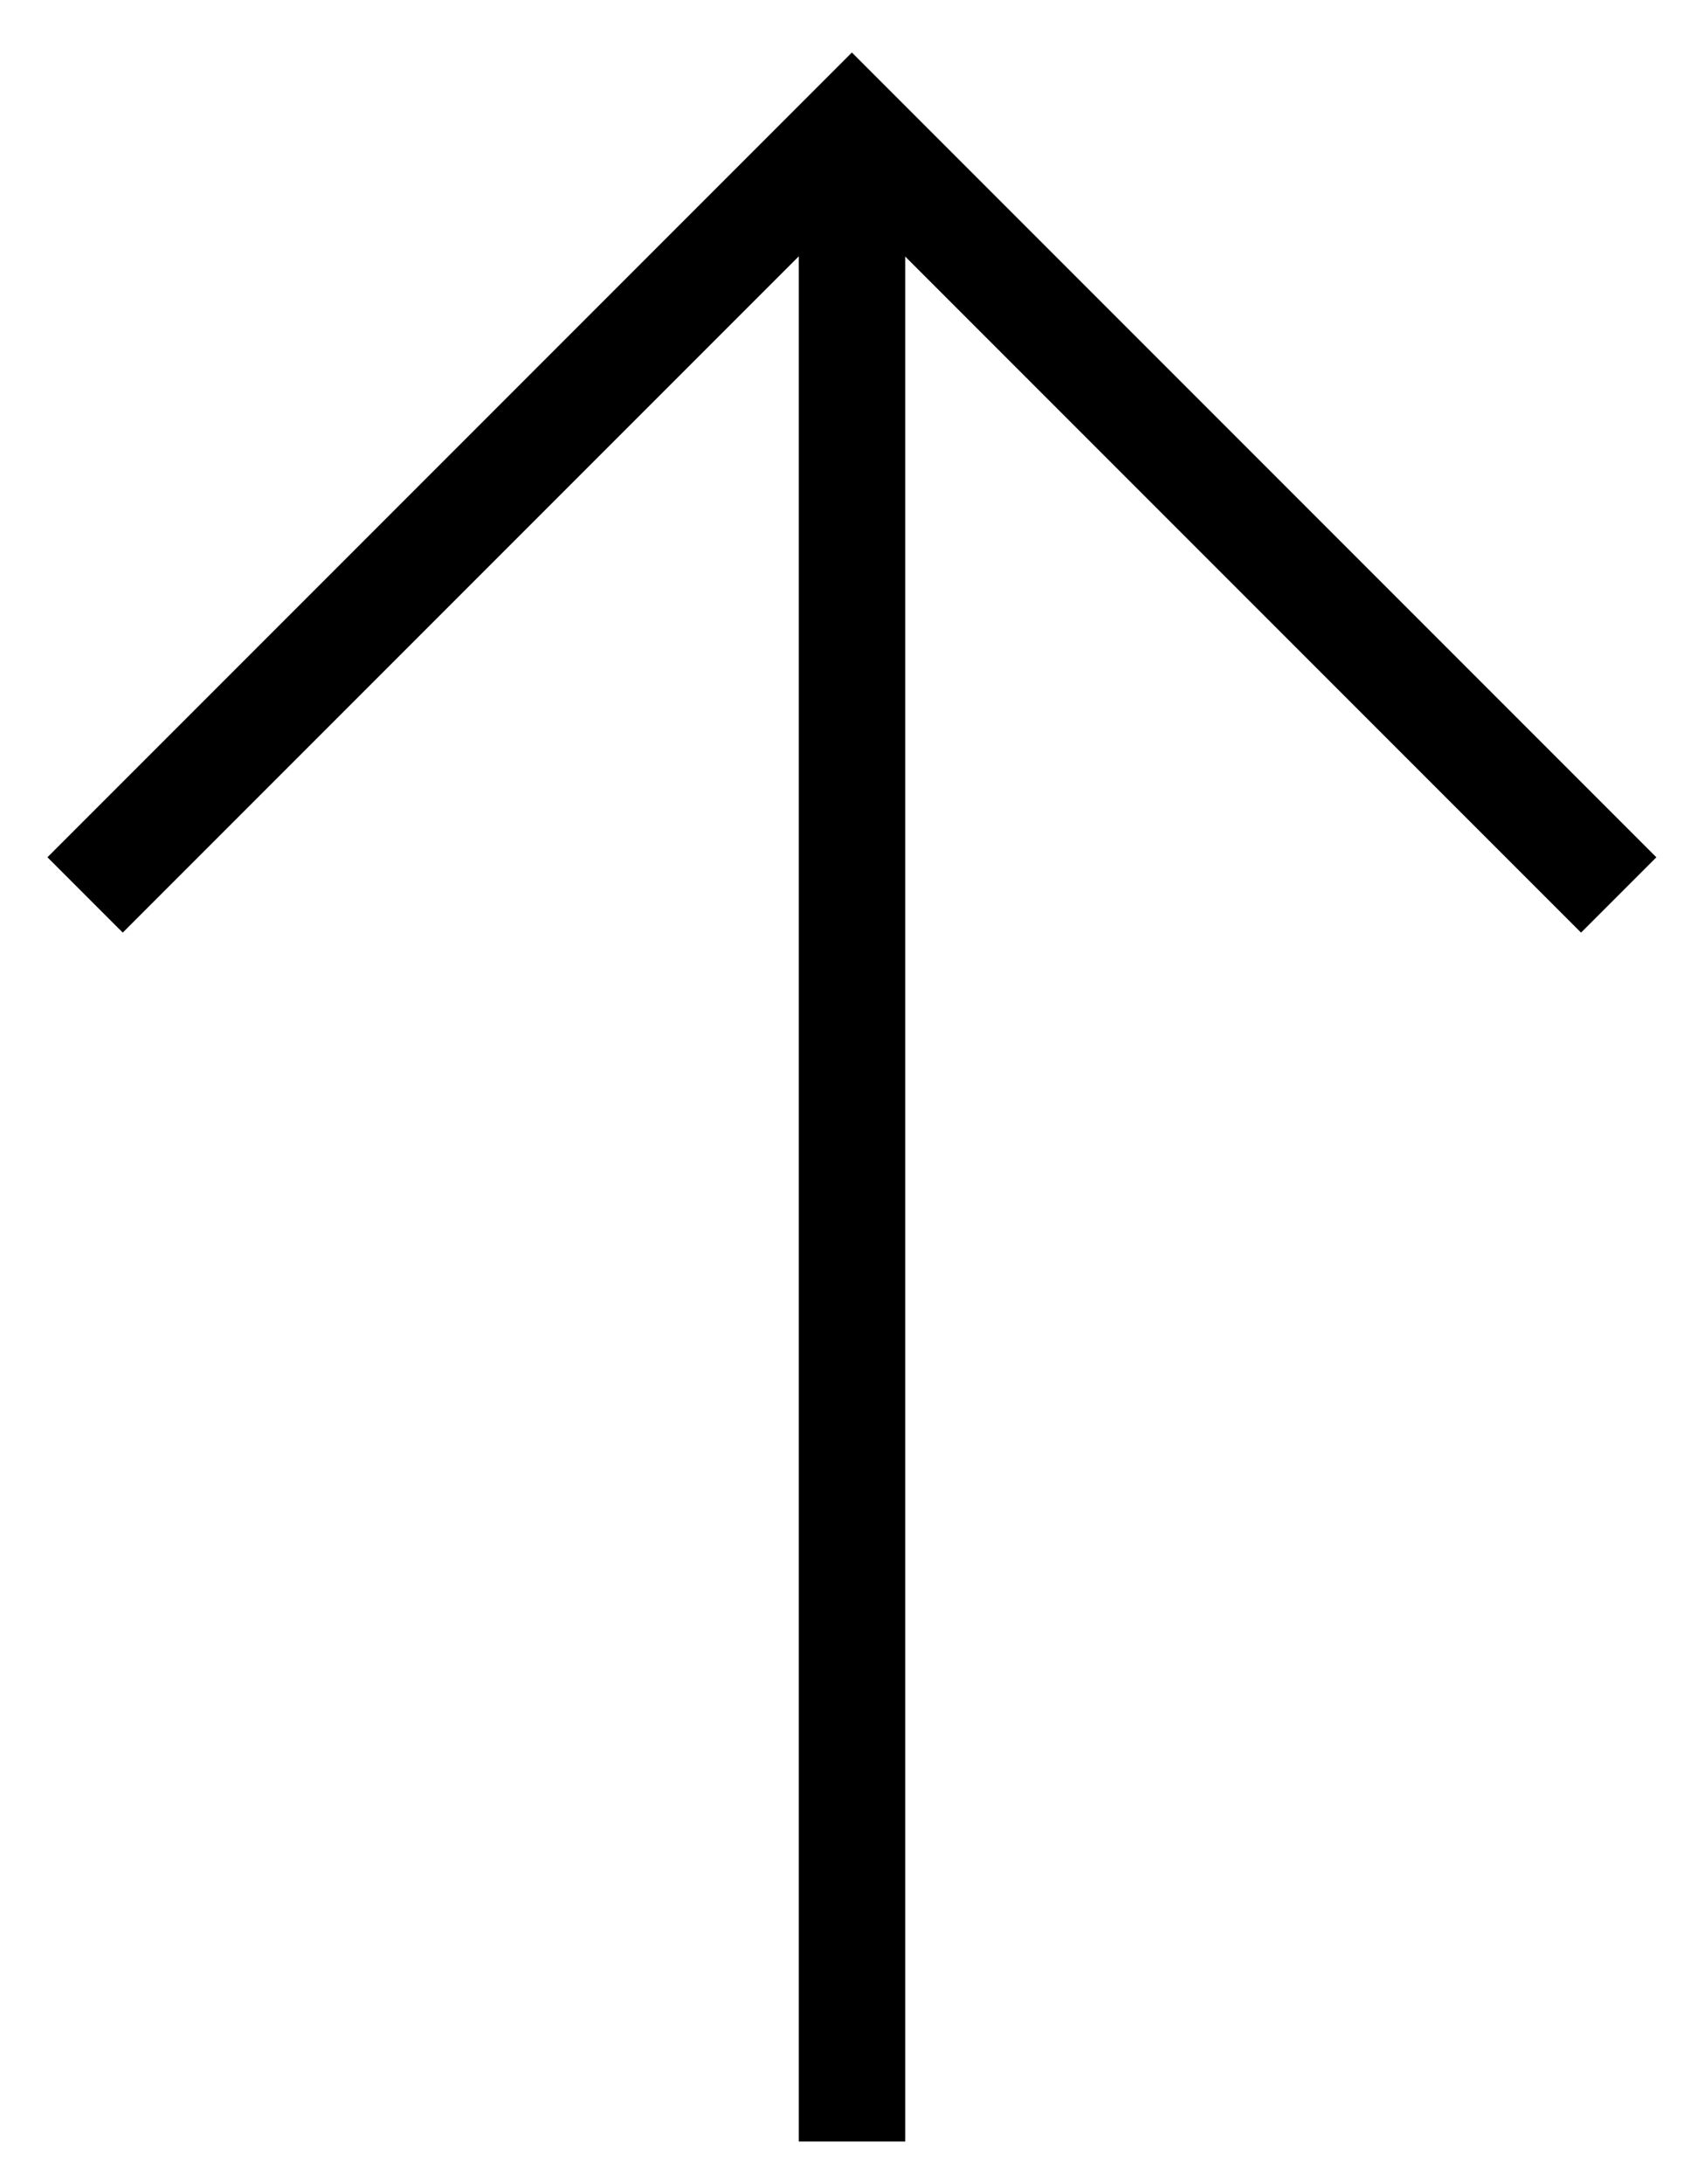
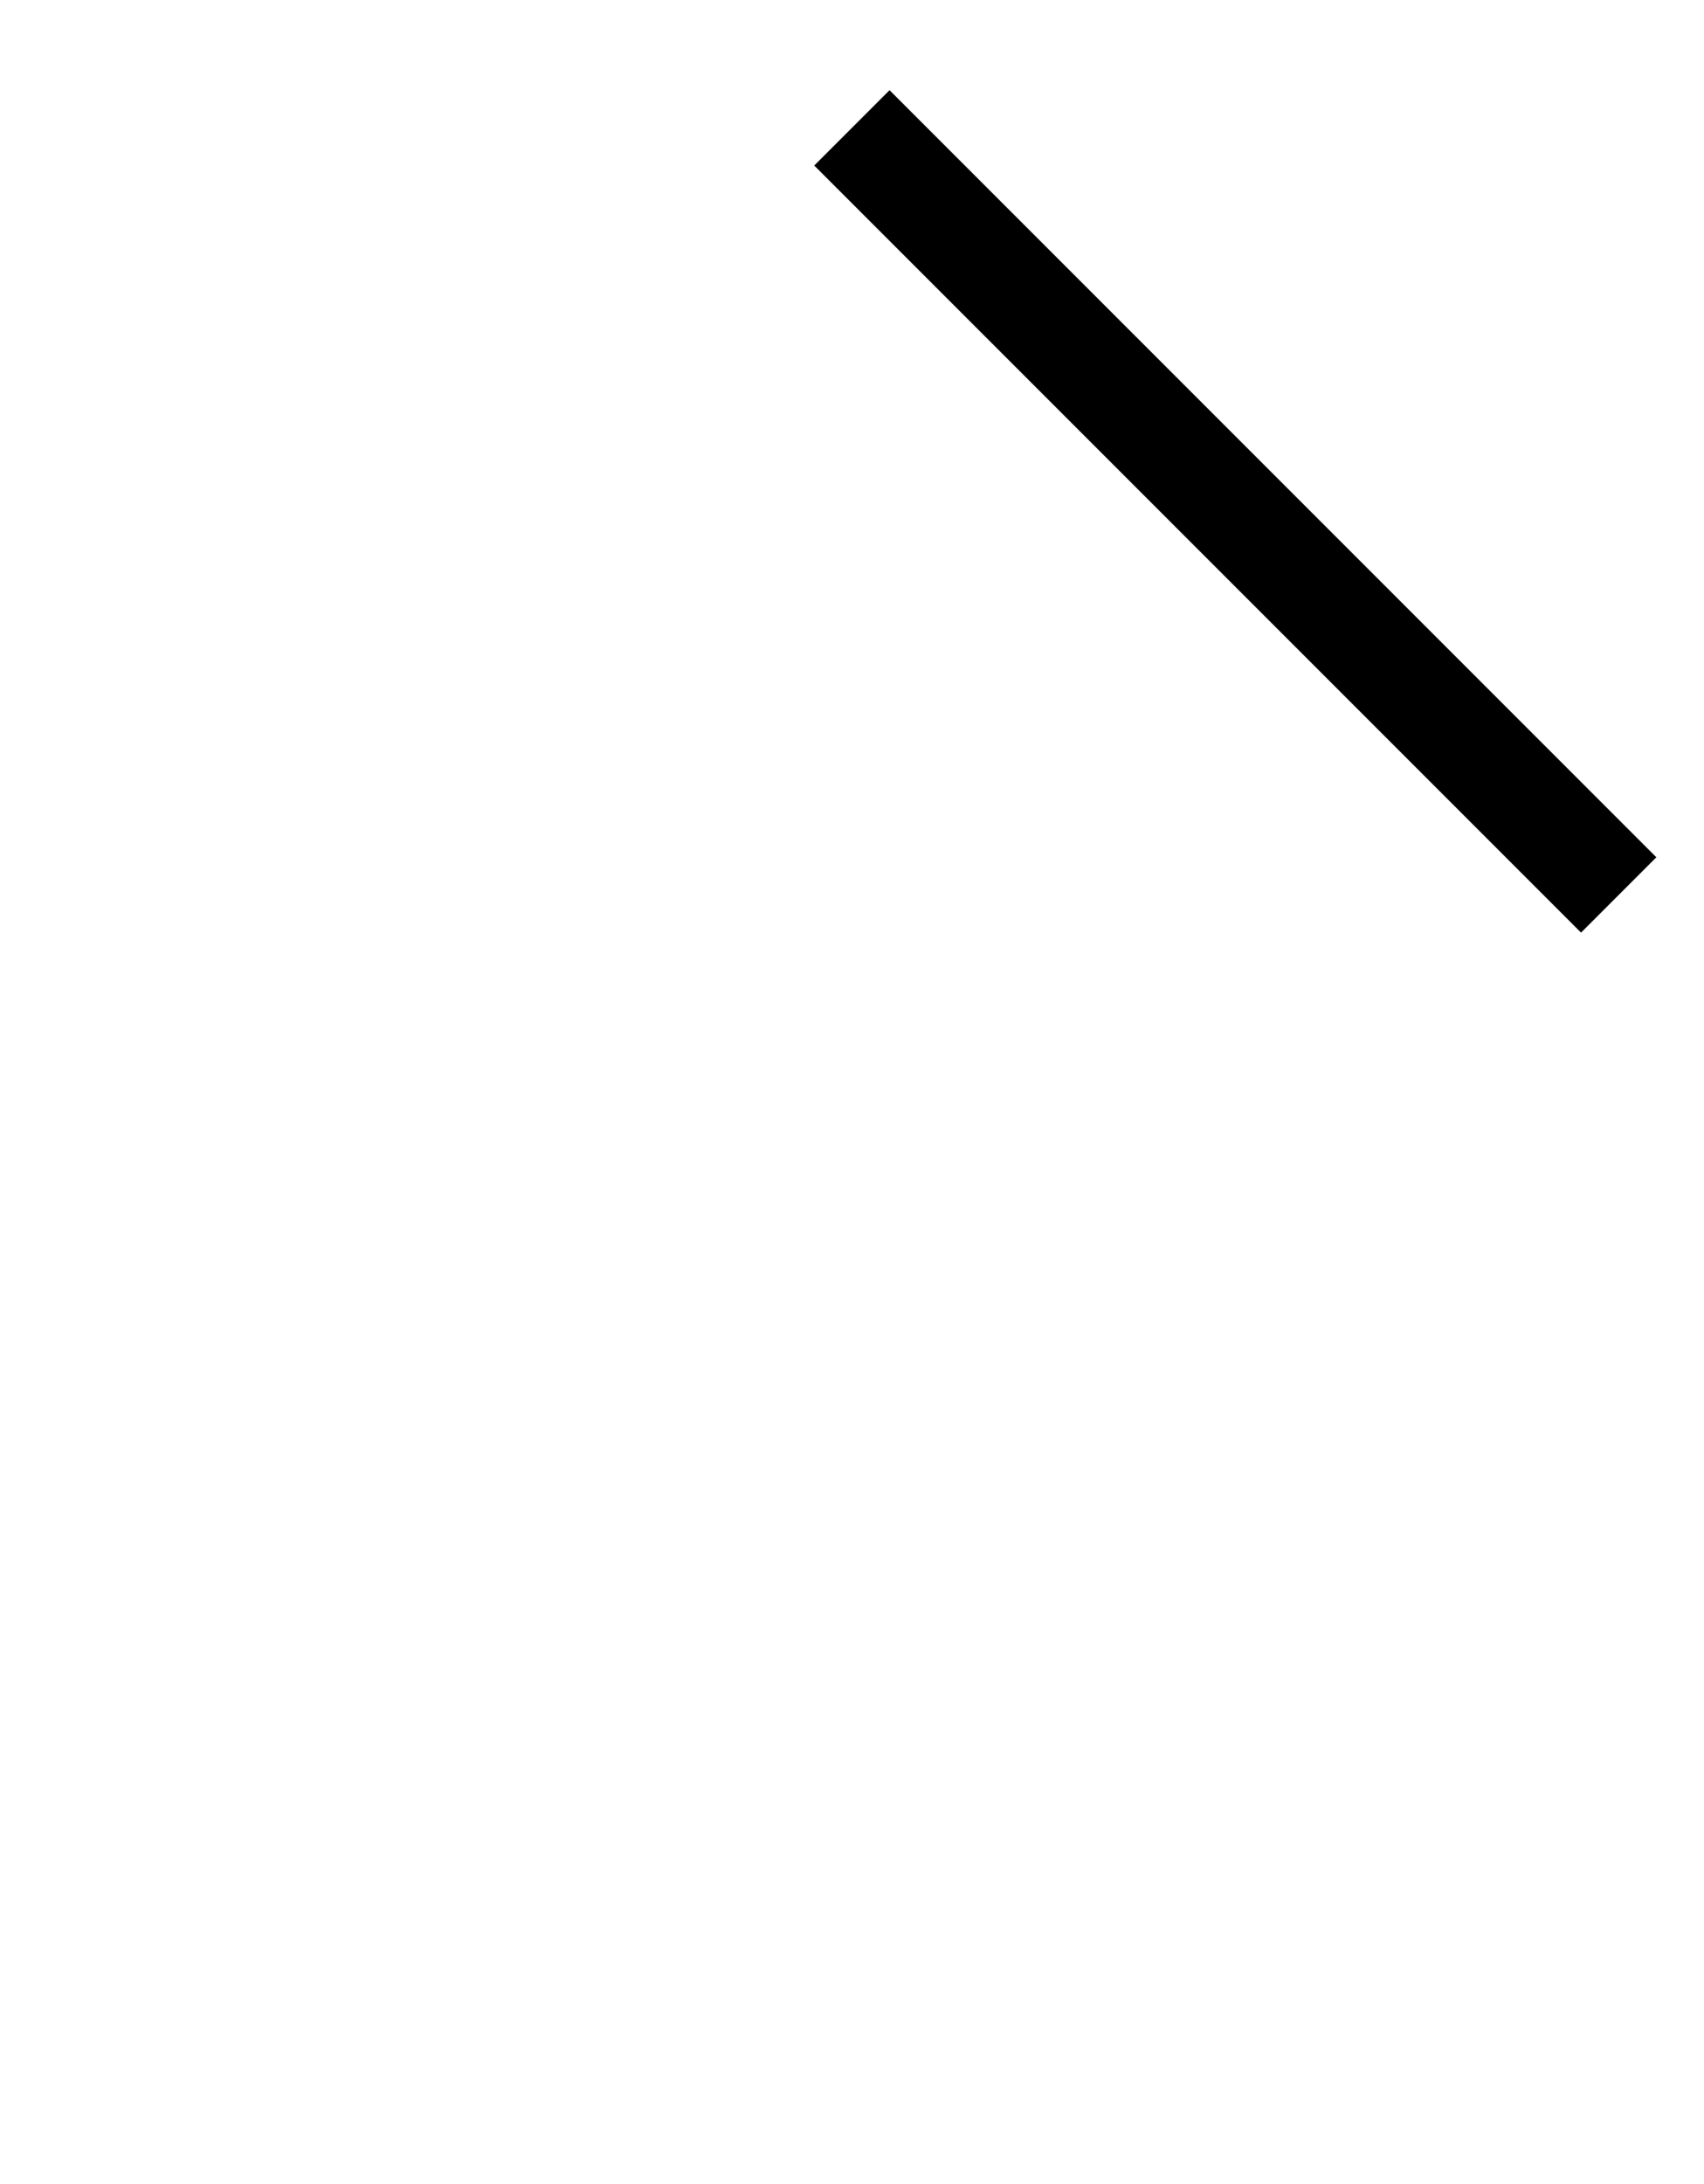
<svg xmlns="http://www.w3.org/2000/svg" width="32" height="41" viewBox="0 0 32 41" fill="none">
-   <path d="M30.398 16.8L15.998 2.4L1.598 16.8" stroke="black" stroke-width="2" />
-   <path d="M16 2.4L16 40.2" stroke="black" stroke-width="2" />
+   <path d="M30.398 16.8L15.998 2.4" stroke="black" stroke-width="2" />
</svg>